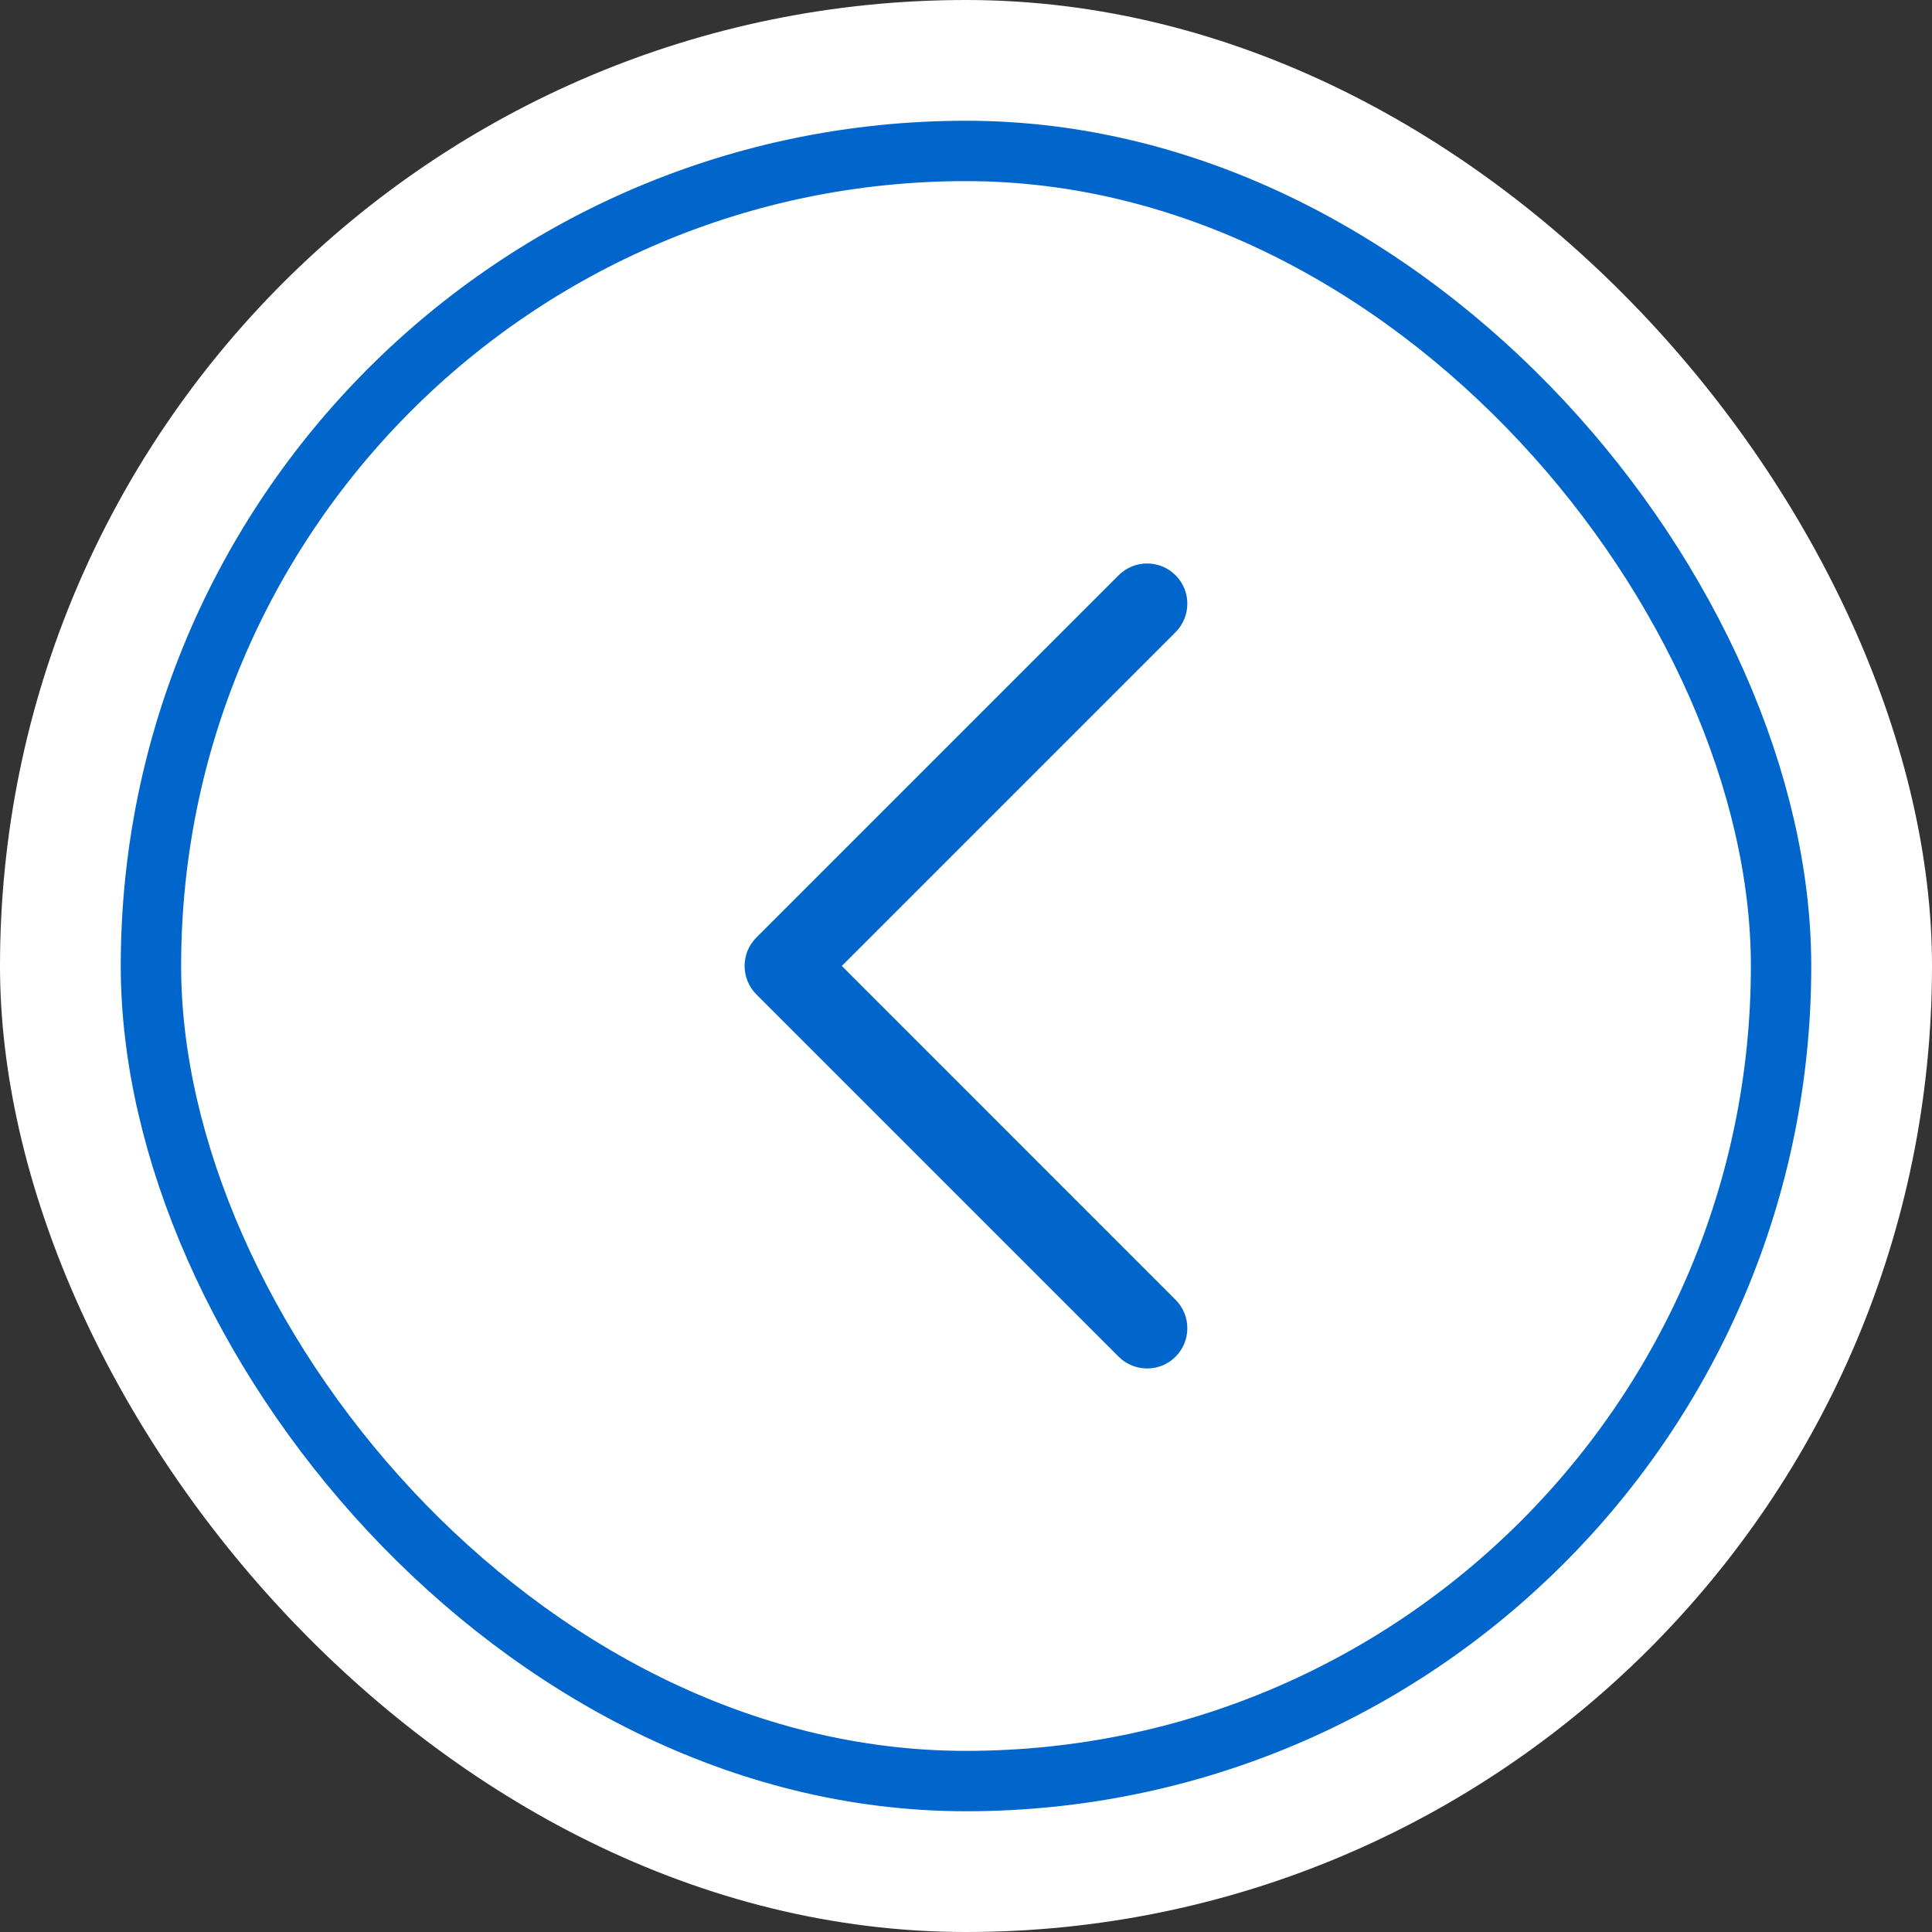
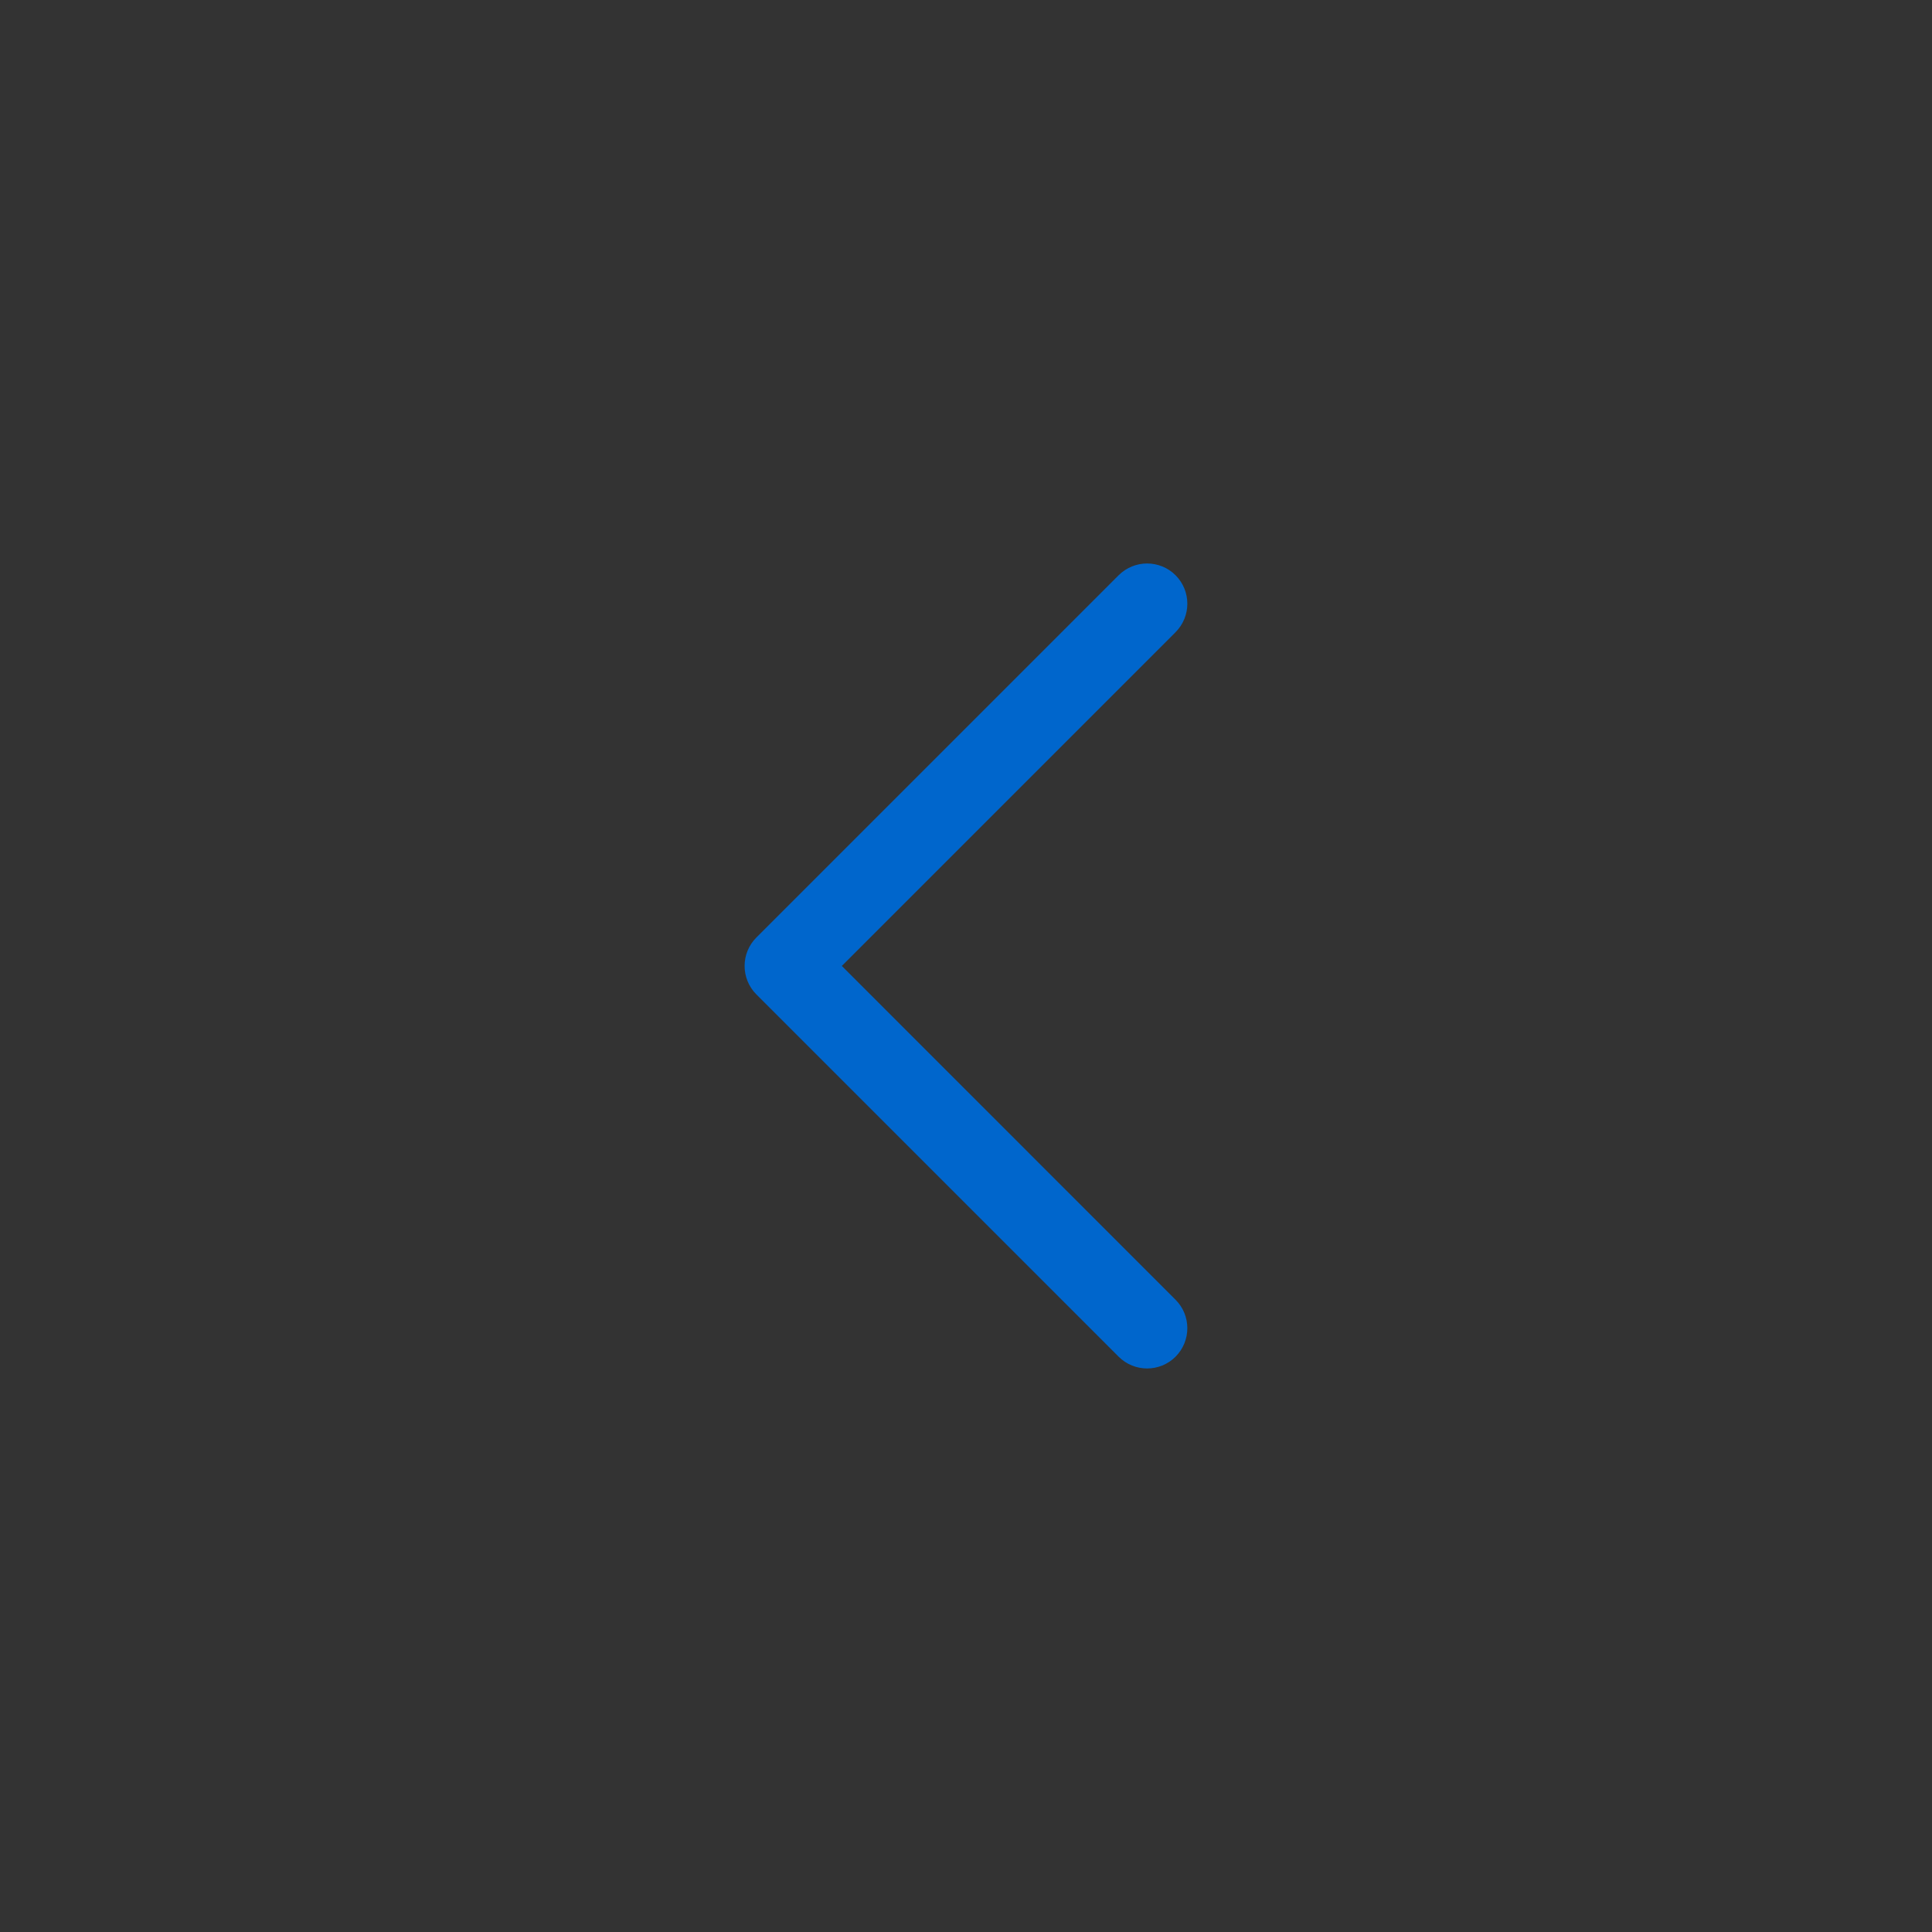
<svg xmlns="http://www.w3.org/2000/svg" width="32" height="32" viewBox="0 0 32 32" fill="none">
  <rect x="0" y="0" width="32" height="32" fill="#333333" stroke="none" />
-   <rect width="32" height="32" rx="16" fill="white" />
-   <rect x="2.5" y="2.5" width="27" height="27" rx="13.5" fill="white" />
-   <rect x="2.5" y="2.5" width="27" height="27" rx="13.5" stroke="#0066CC" />
  <path fill-rule="evenodd" clip-rule="evenodd" d="M12.528 16.471C12.268 16.21 12.268 15.788 12.528 15.528L18.528 9.528C18.789 9.268 19.211 9.268 19.471 9.528C19.731 9.788 19.731 10.21 19.471 10.471L13.943 15.999L19.471 21.528C19.731 21.788 19.731 22.21 19.471 22.471C19.211 22.731 18.789 22.731 18.528 22.471L12.528 16.471Z" fill="#0066CC" />
</svg>